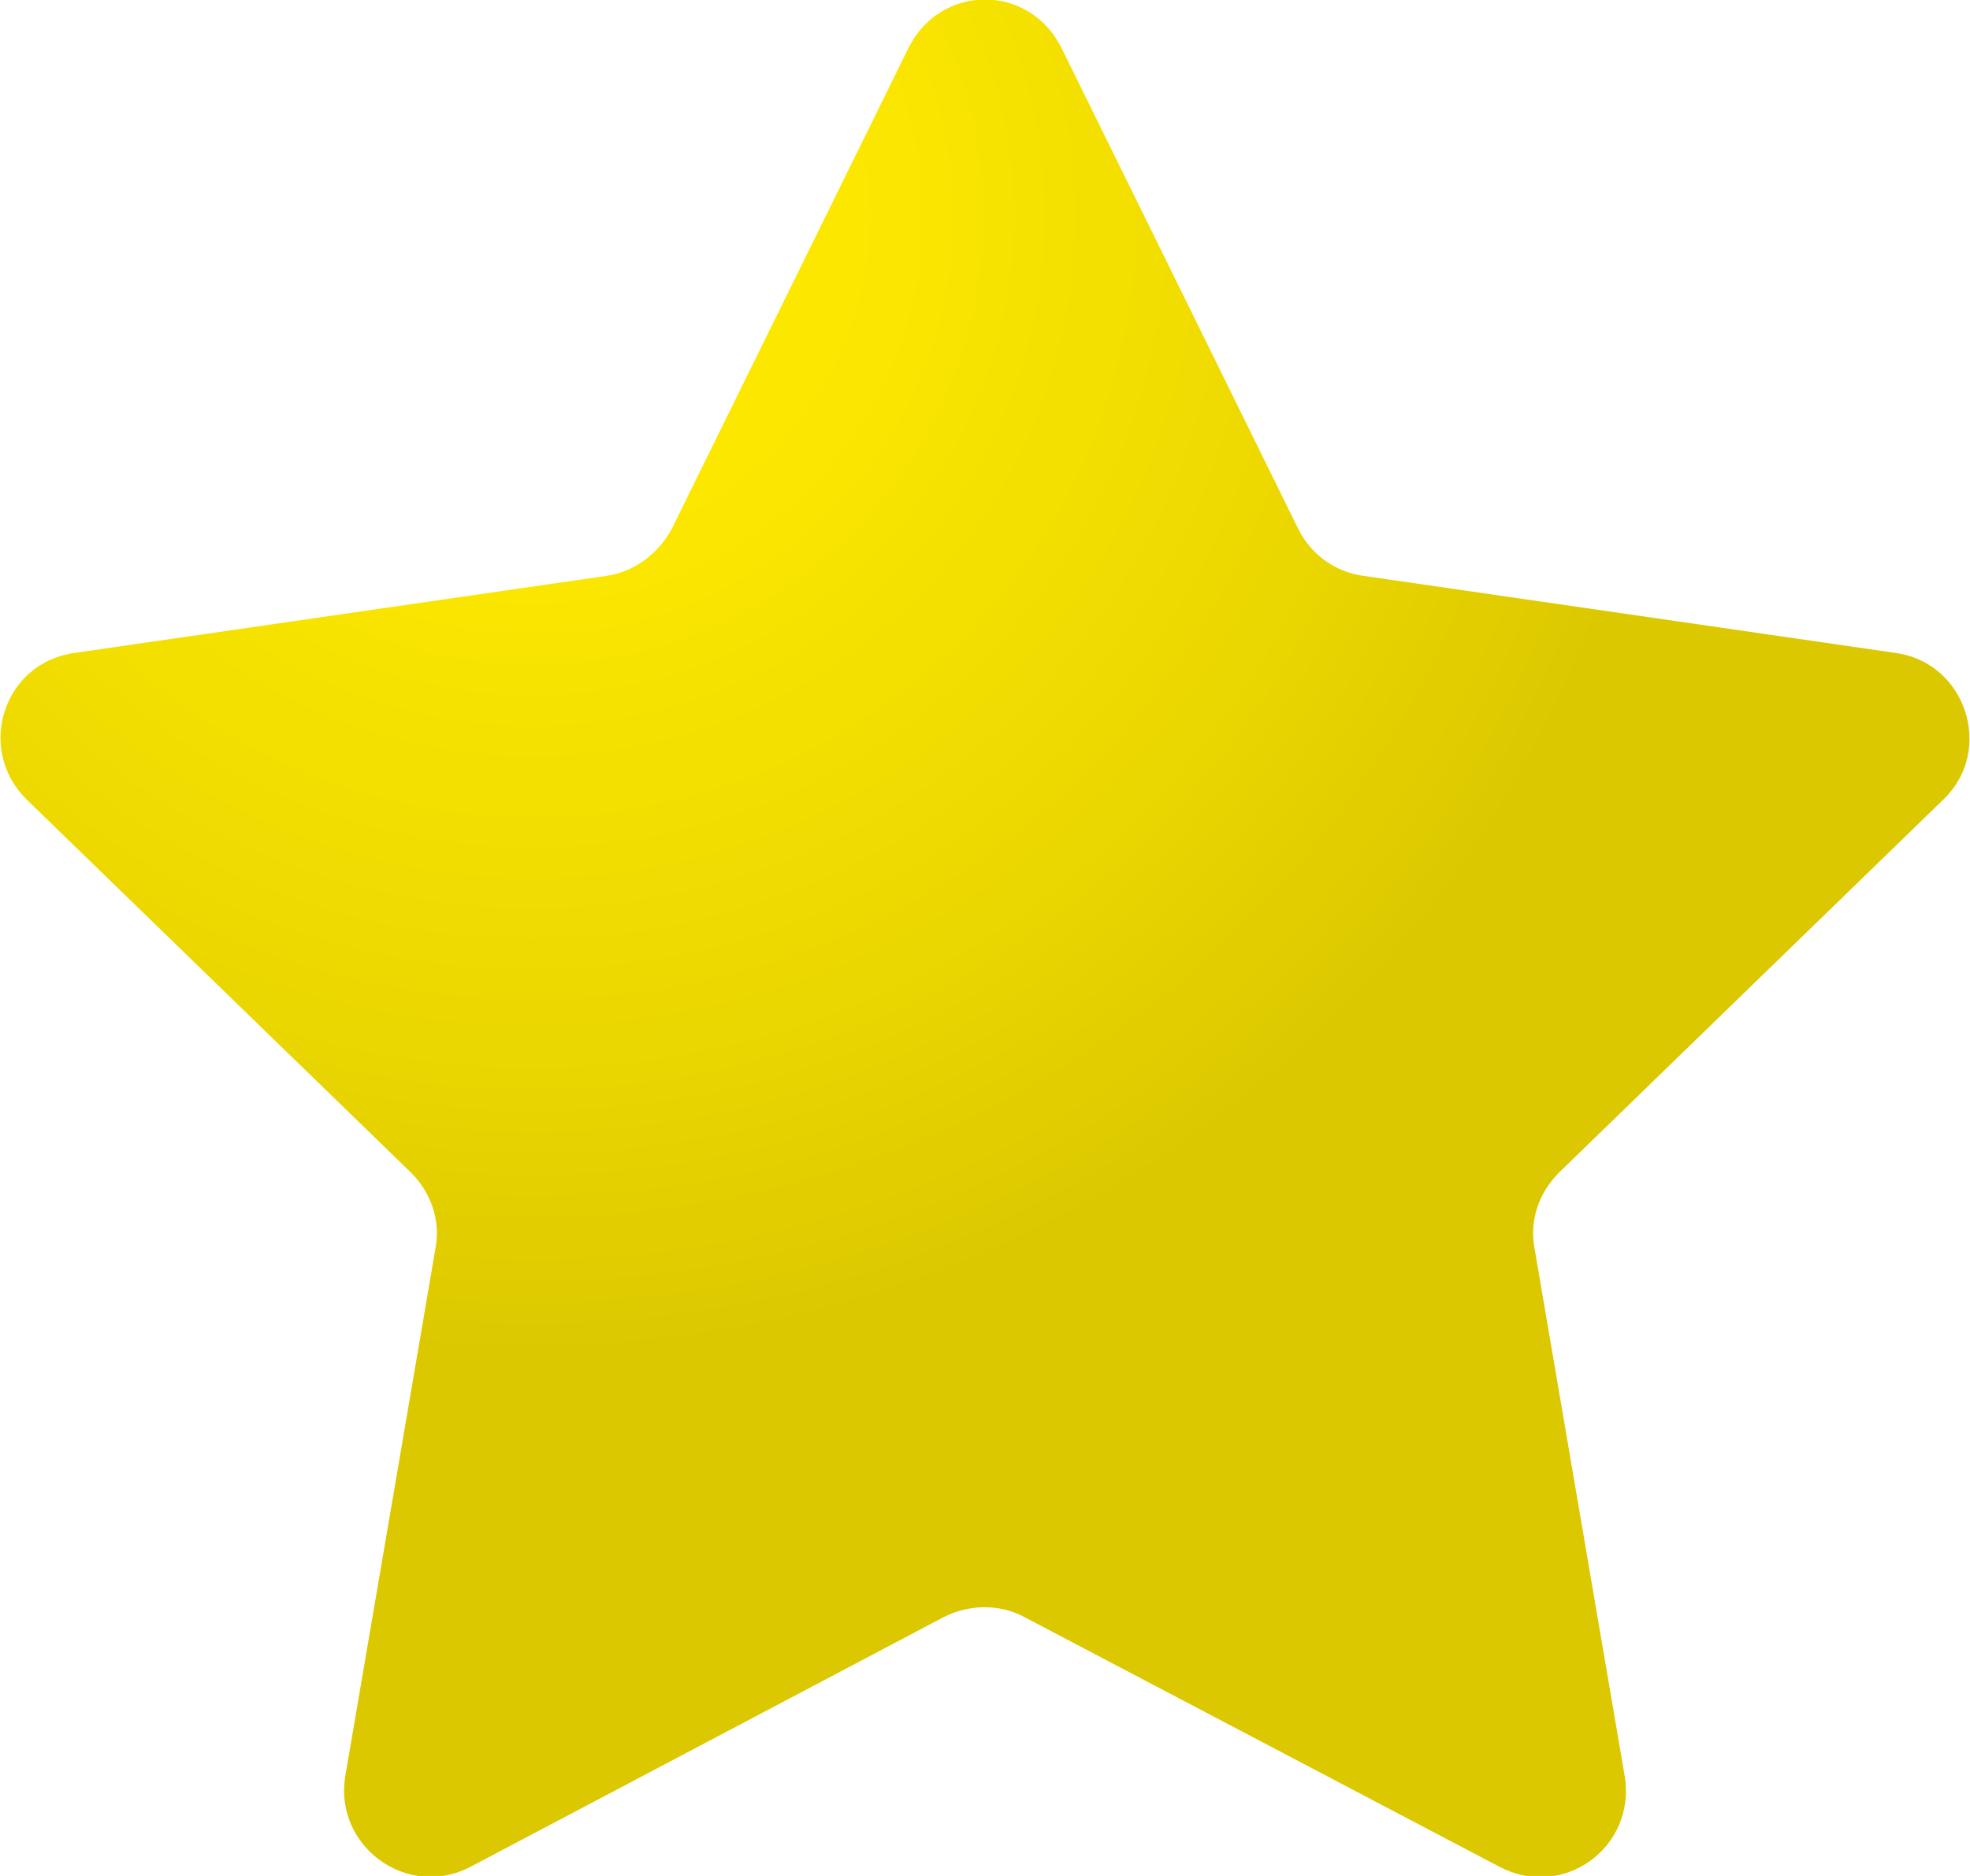
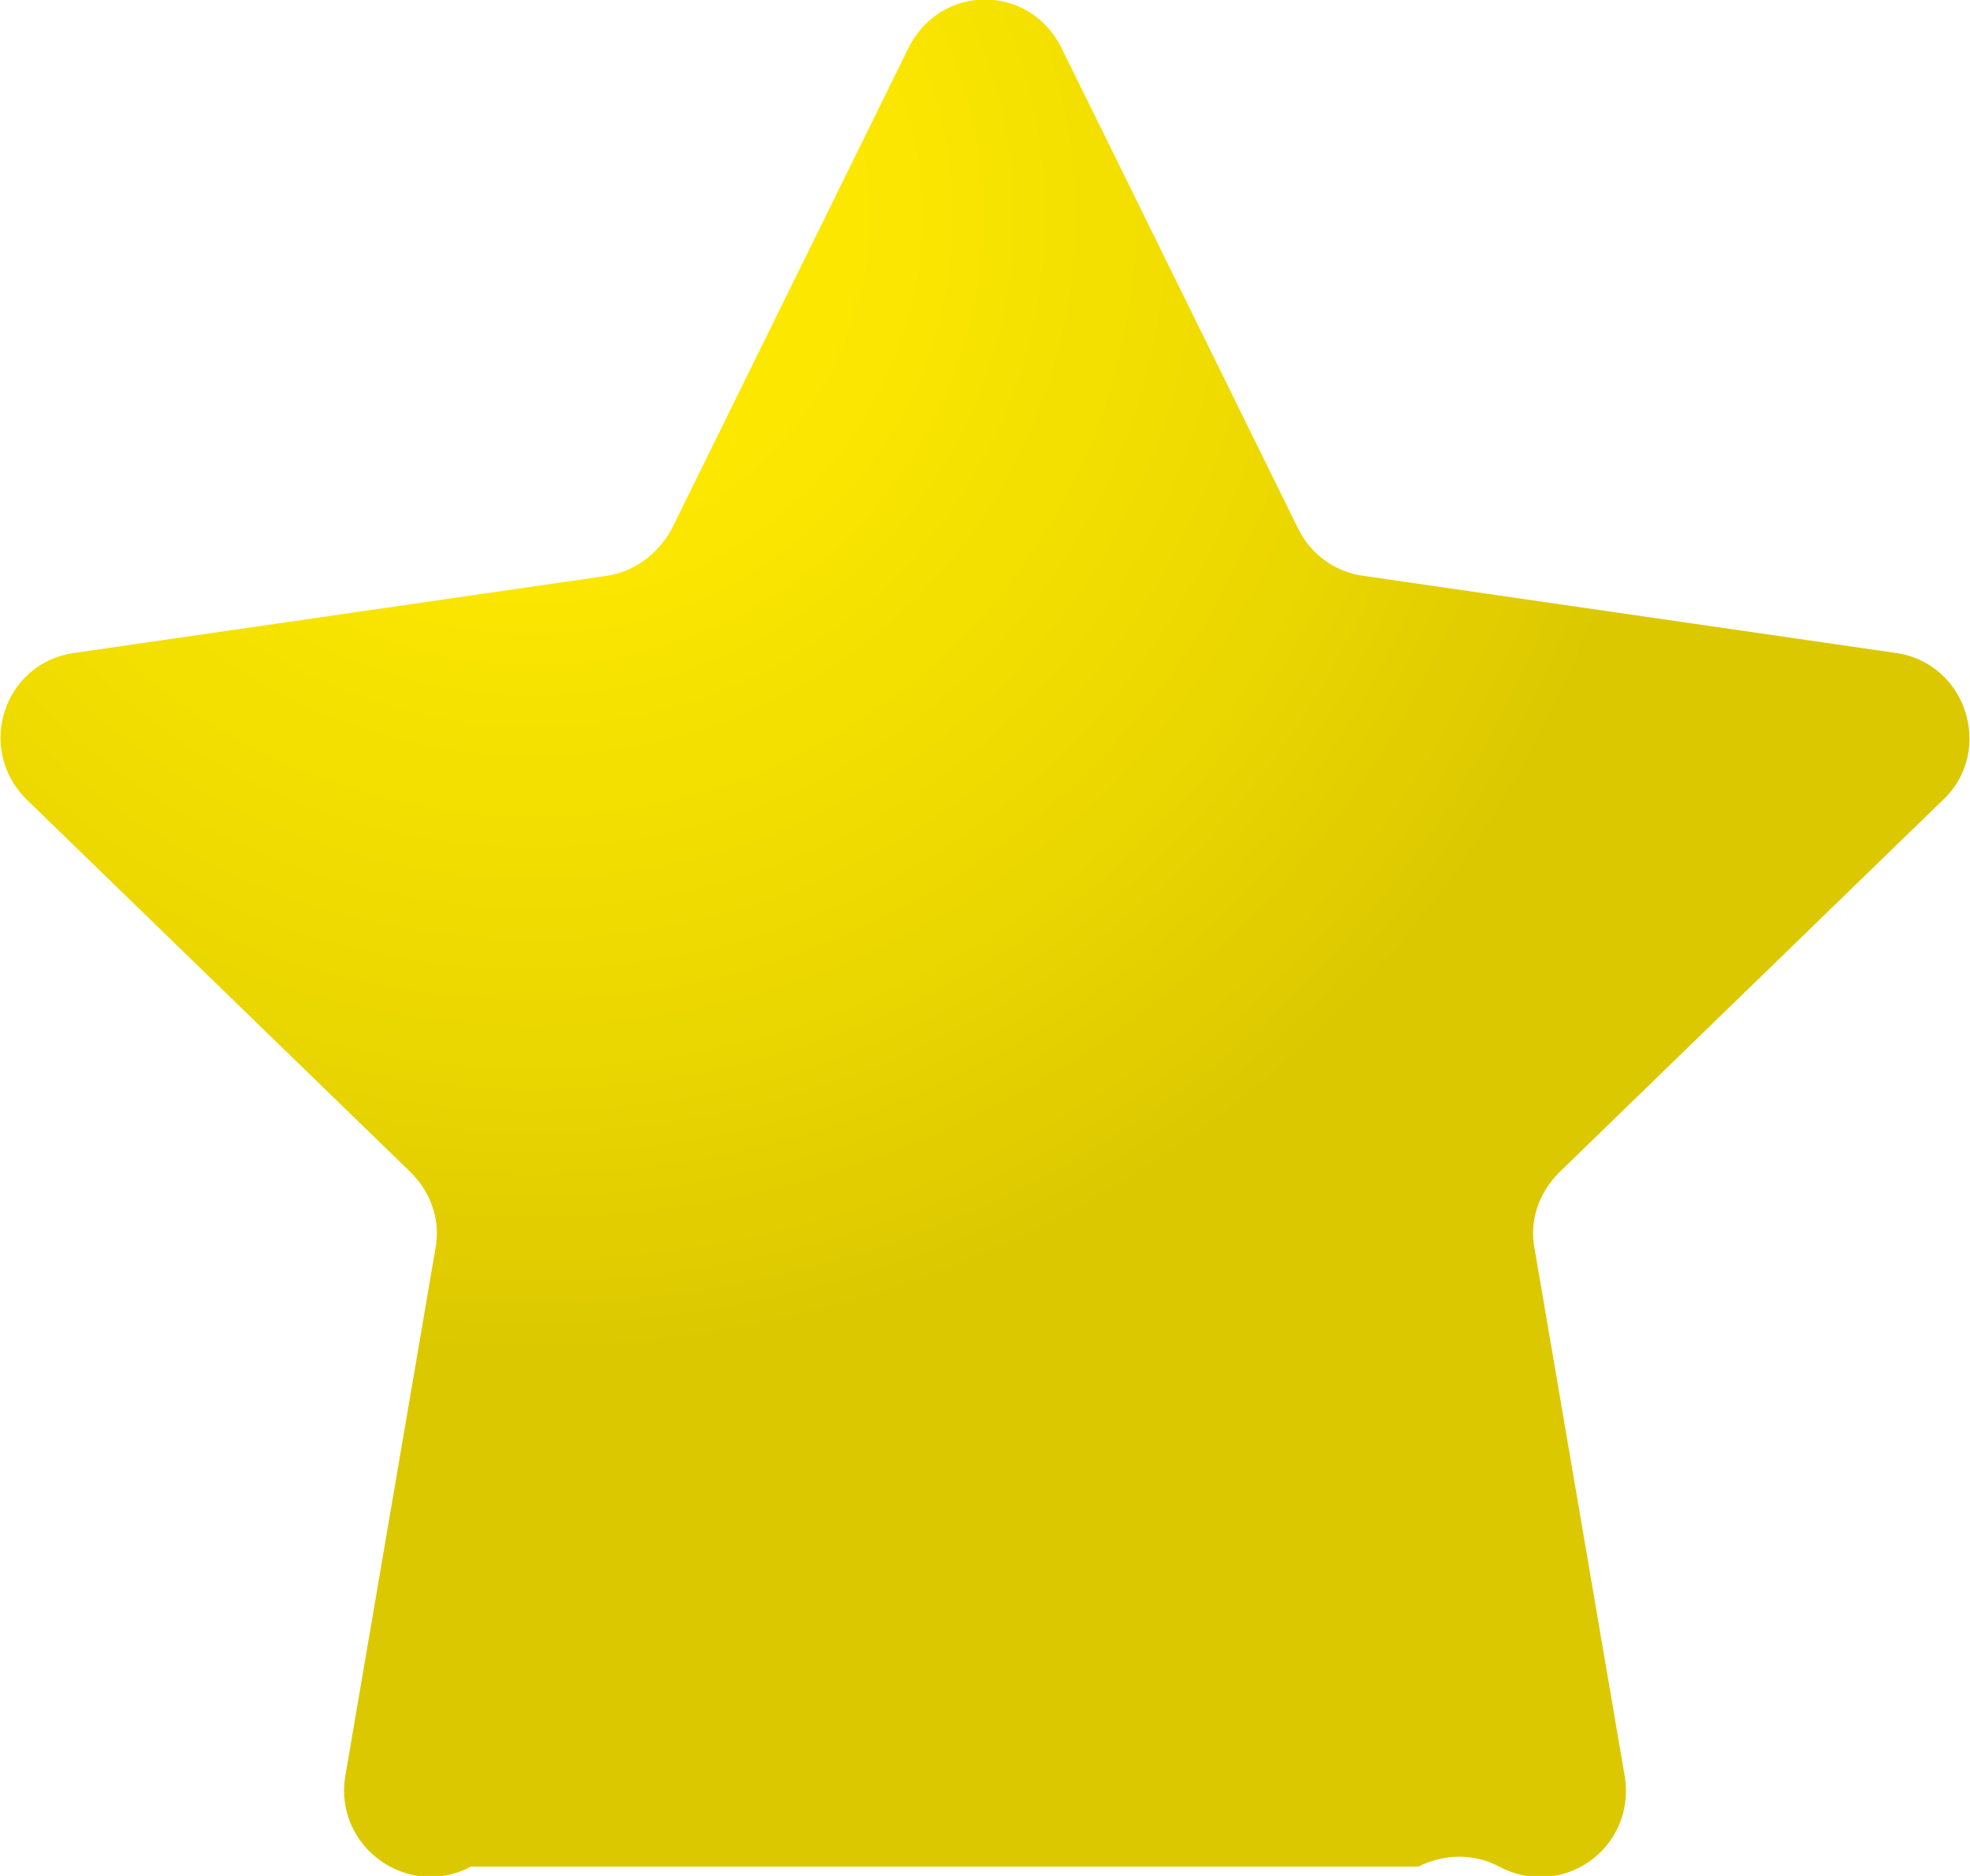
<svg xmlns="http://www.w3.org/2000/svg" version="1.1" id="Layer_1" x="0px" y="0px" viewBox="0 0 105 100" style="enable-background:new 0 0 105 100;" xml:space="preserve">
  <style type="text/css">
	.st0{fill:url(#SVGID_1_);}
</style>
  <radialGradient id="SVGID_1_" cx="30.463" cy="11.505" r="60.764" gradientTransform="matrix(1.003 0 0 1 -2.139 0)" gradientUnits="userSpaceOnUse">
    <stop offset="0" style="stop-color:#FFEB00" />
    <stop offset="0.327" style="stop-color:#FAE600" />
    <stop offset="0.701" style="stop-color:#ECD800" />
    <stop offset="1" style="stop-color:#DCC800" />
  </radialGradient>
-   <path class="st0" d="M56.6,2.6l12.6,25.6c0.7,1.4,2,2.3,3.5,2.5l28.3,4.1c3.8,0.5,5.3,5.2,2.6,7.8L83.1,62.5  c-1.1,1.1-1.6,2.6-1.3,4.1l4.8,28.1c0.6,3.8-3.3,6.6-6.7,4.8L54.6,86.2c-1.3-0.7-2.9-0.7-4.3,0L25.1,99.5c-3.4,1.8-7.3-1.1-6.7-4.8  l4.8-28.1c0.3-1.5-0.2-3-1.3-4.1L1.4,42.6c-2.7-2.7-1.2-7.3,2.6-7.8l28.3-4.1c1.5-0.2,2.8-1.2,3.5-2.5L48.4,2.6  C50.1-0.9,54.9-0.9,56.6,2.6z" />
+   <path class="st0" d="M56.6,2.6l12.6,25.6c0.7,1.4,2,2.3,3.5,2.5l28.3,4.1c3.8,0.5,5.3,5.2,2.6,7.8L83.1,62.5  c-1.1,1.1-1.6,2.6-1.3,4.1l4.8,28.1c0.6,3.8-3.3,6.6-6.7,4.8c-1.3-0.7-2.9-0.7-4.3,0L25.1,99.5c-3.4,1.8-7.3-1.1-6.7-4.8  l4.8-28.1c0.3-1.5-0.2-3-1.3-4.1L1.4,42.6c-2.7-2.7-1.2-7.3,2.6-7.8l28.3-4.1c1.5-0.2,2.8-1.2,3.5-2.5L48.4,2.6  C50.1-0.9,54.9-0.9,56.6,2.6z" />
</svg>